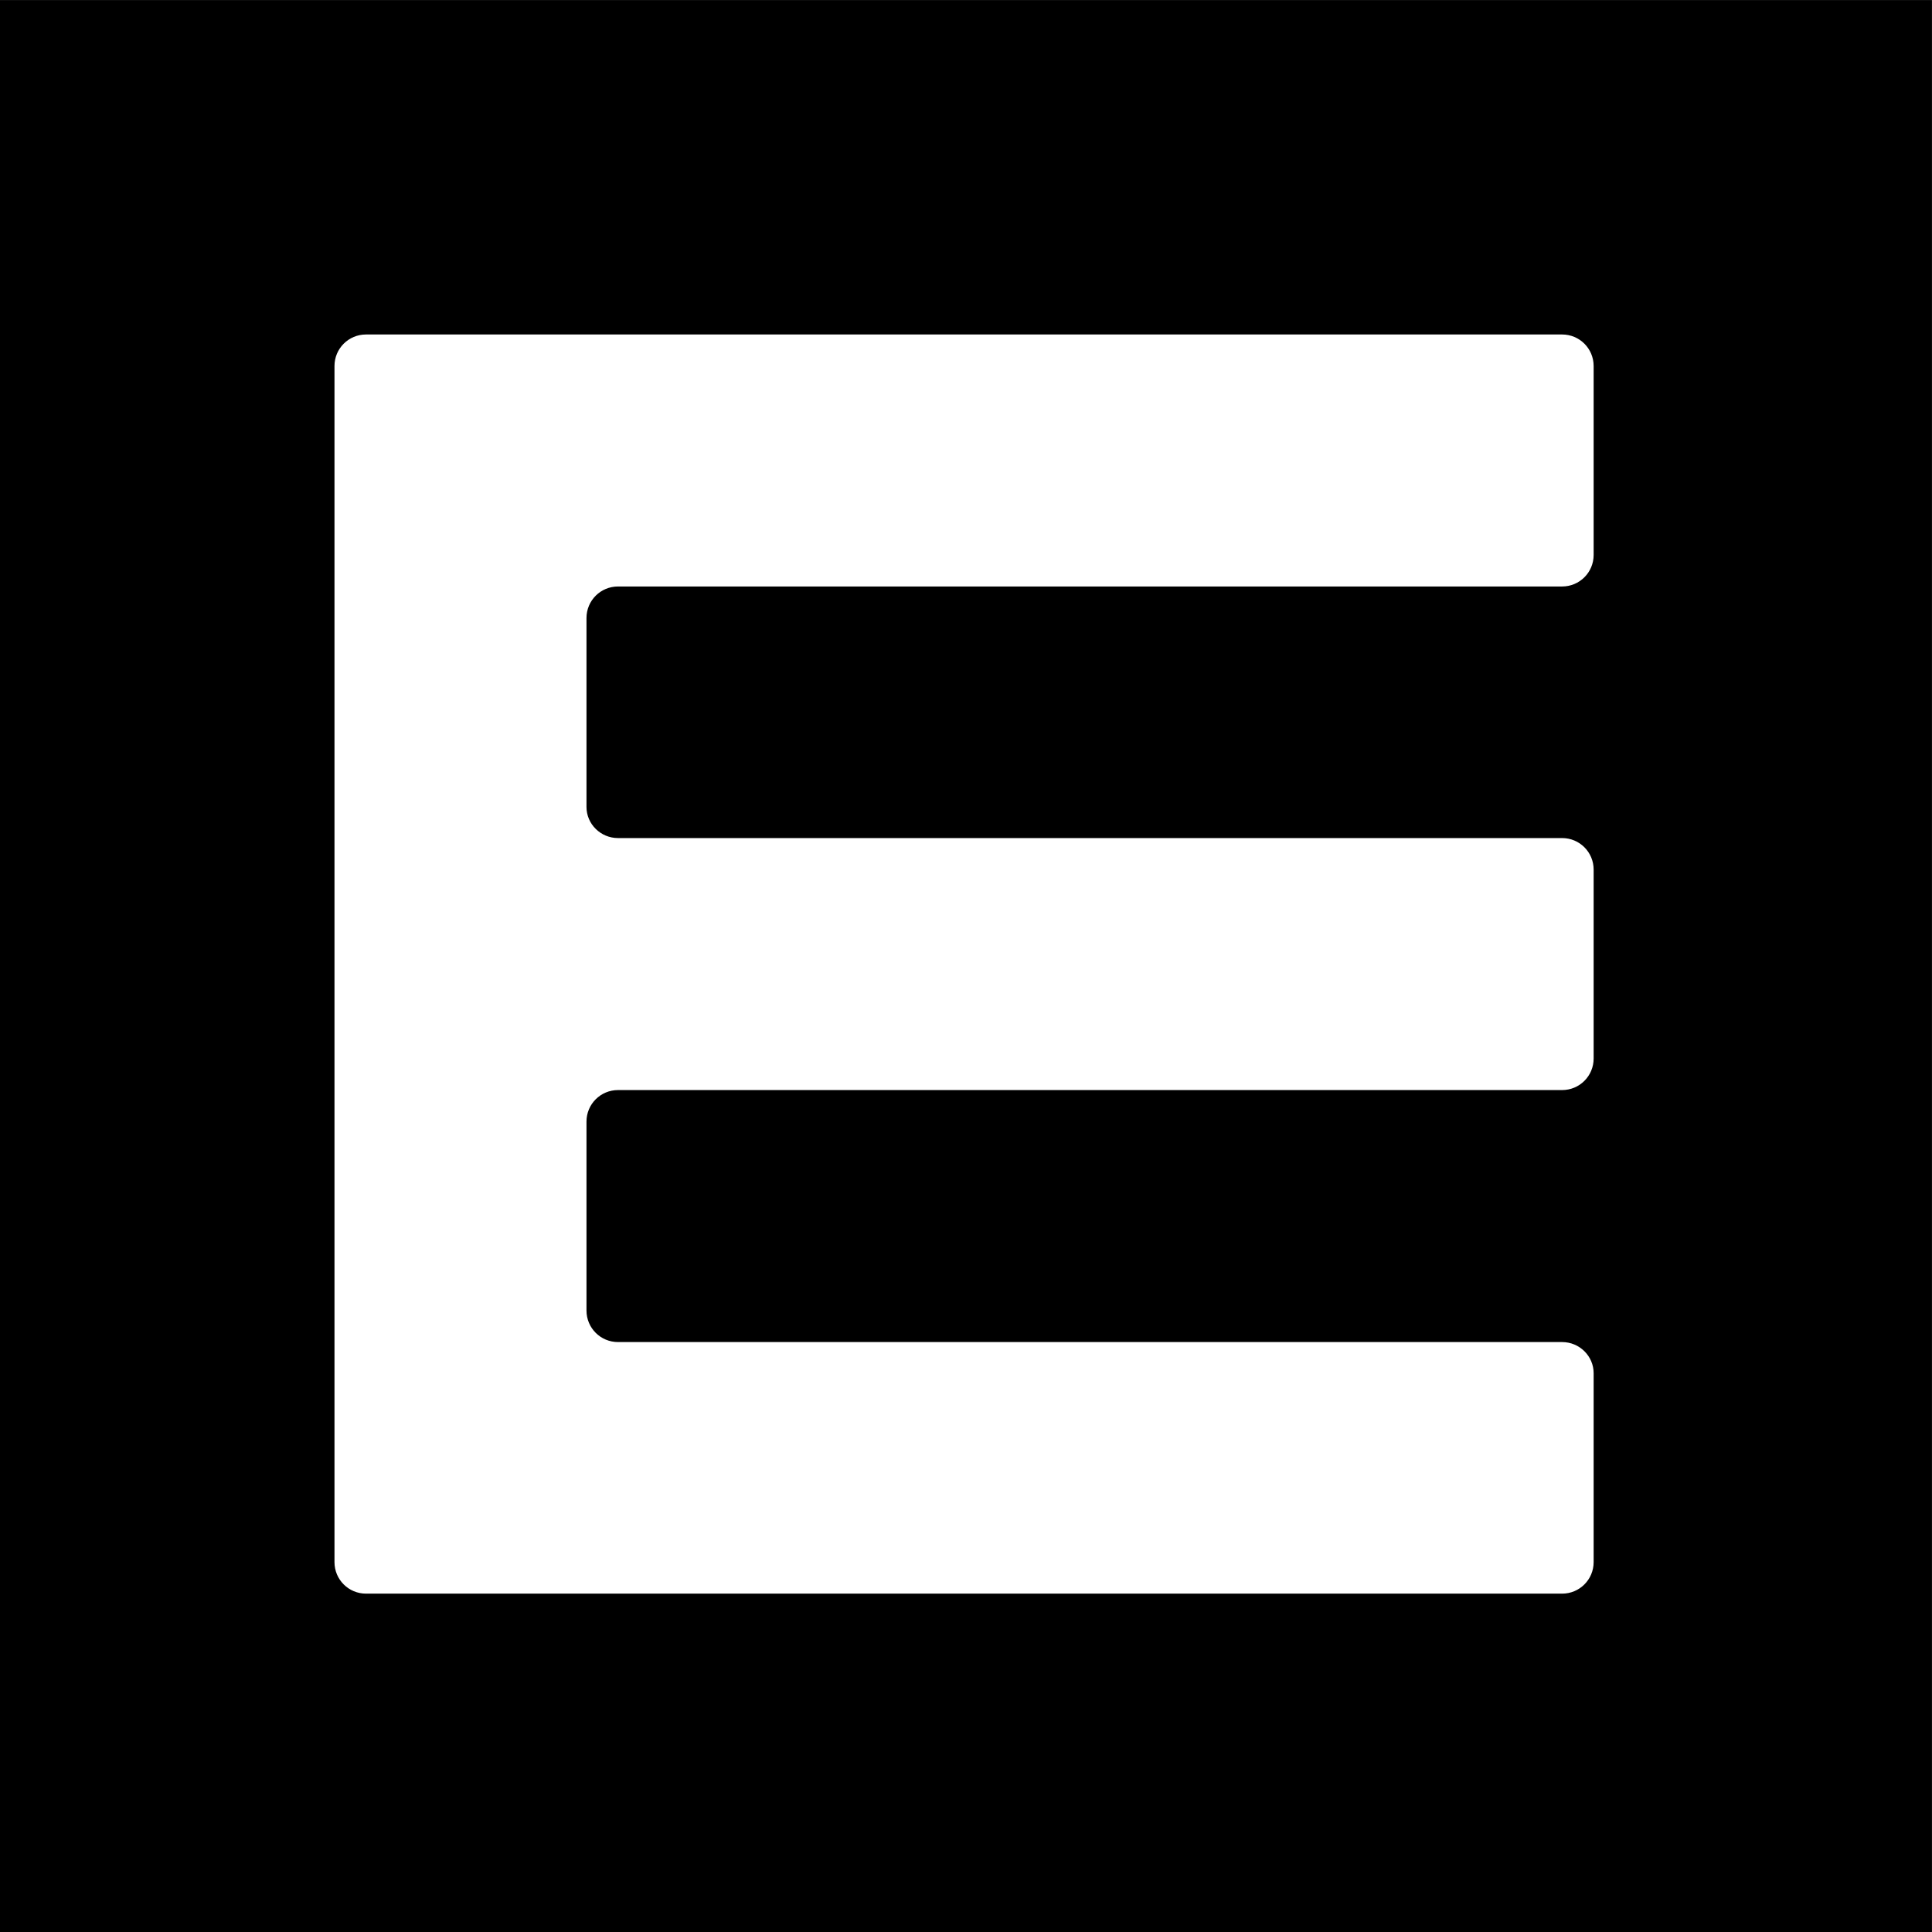
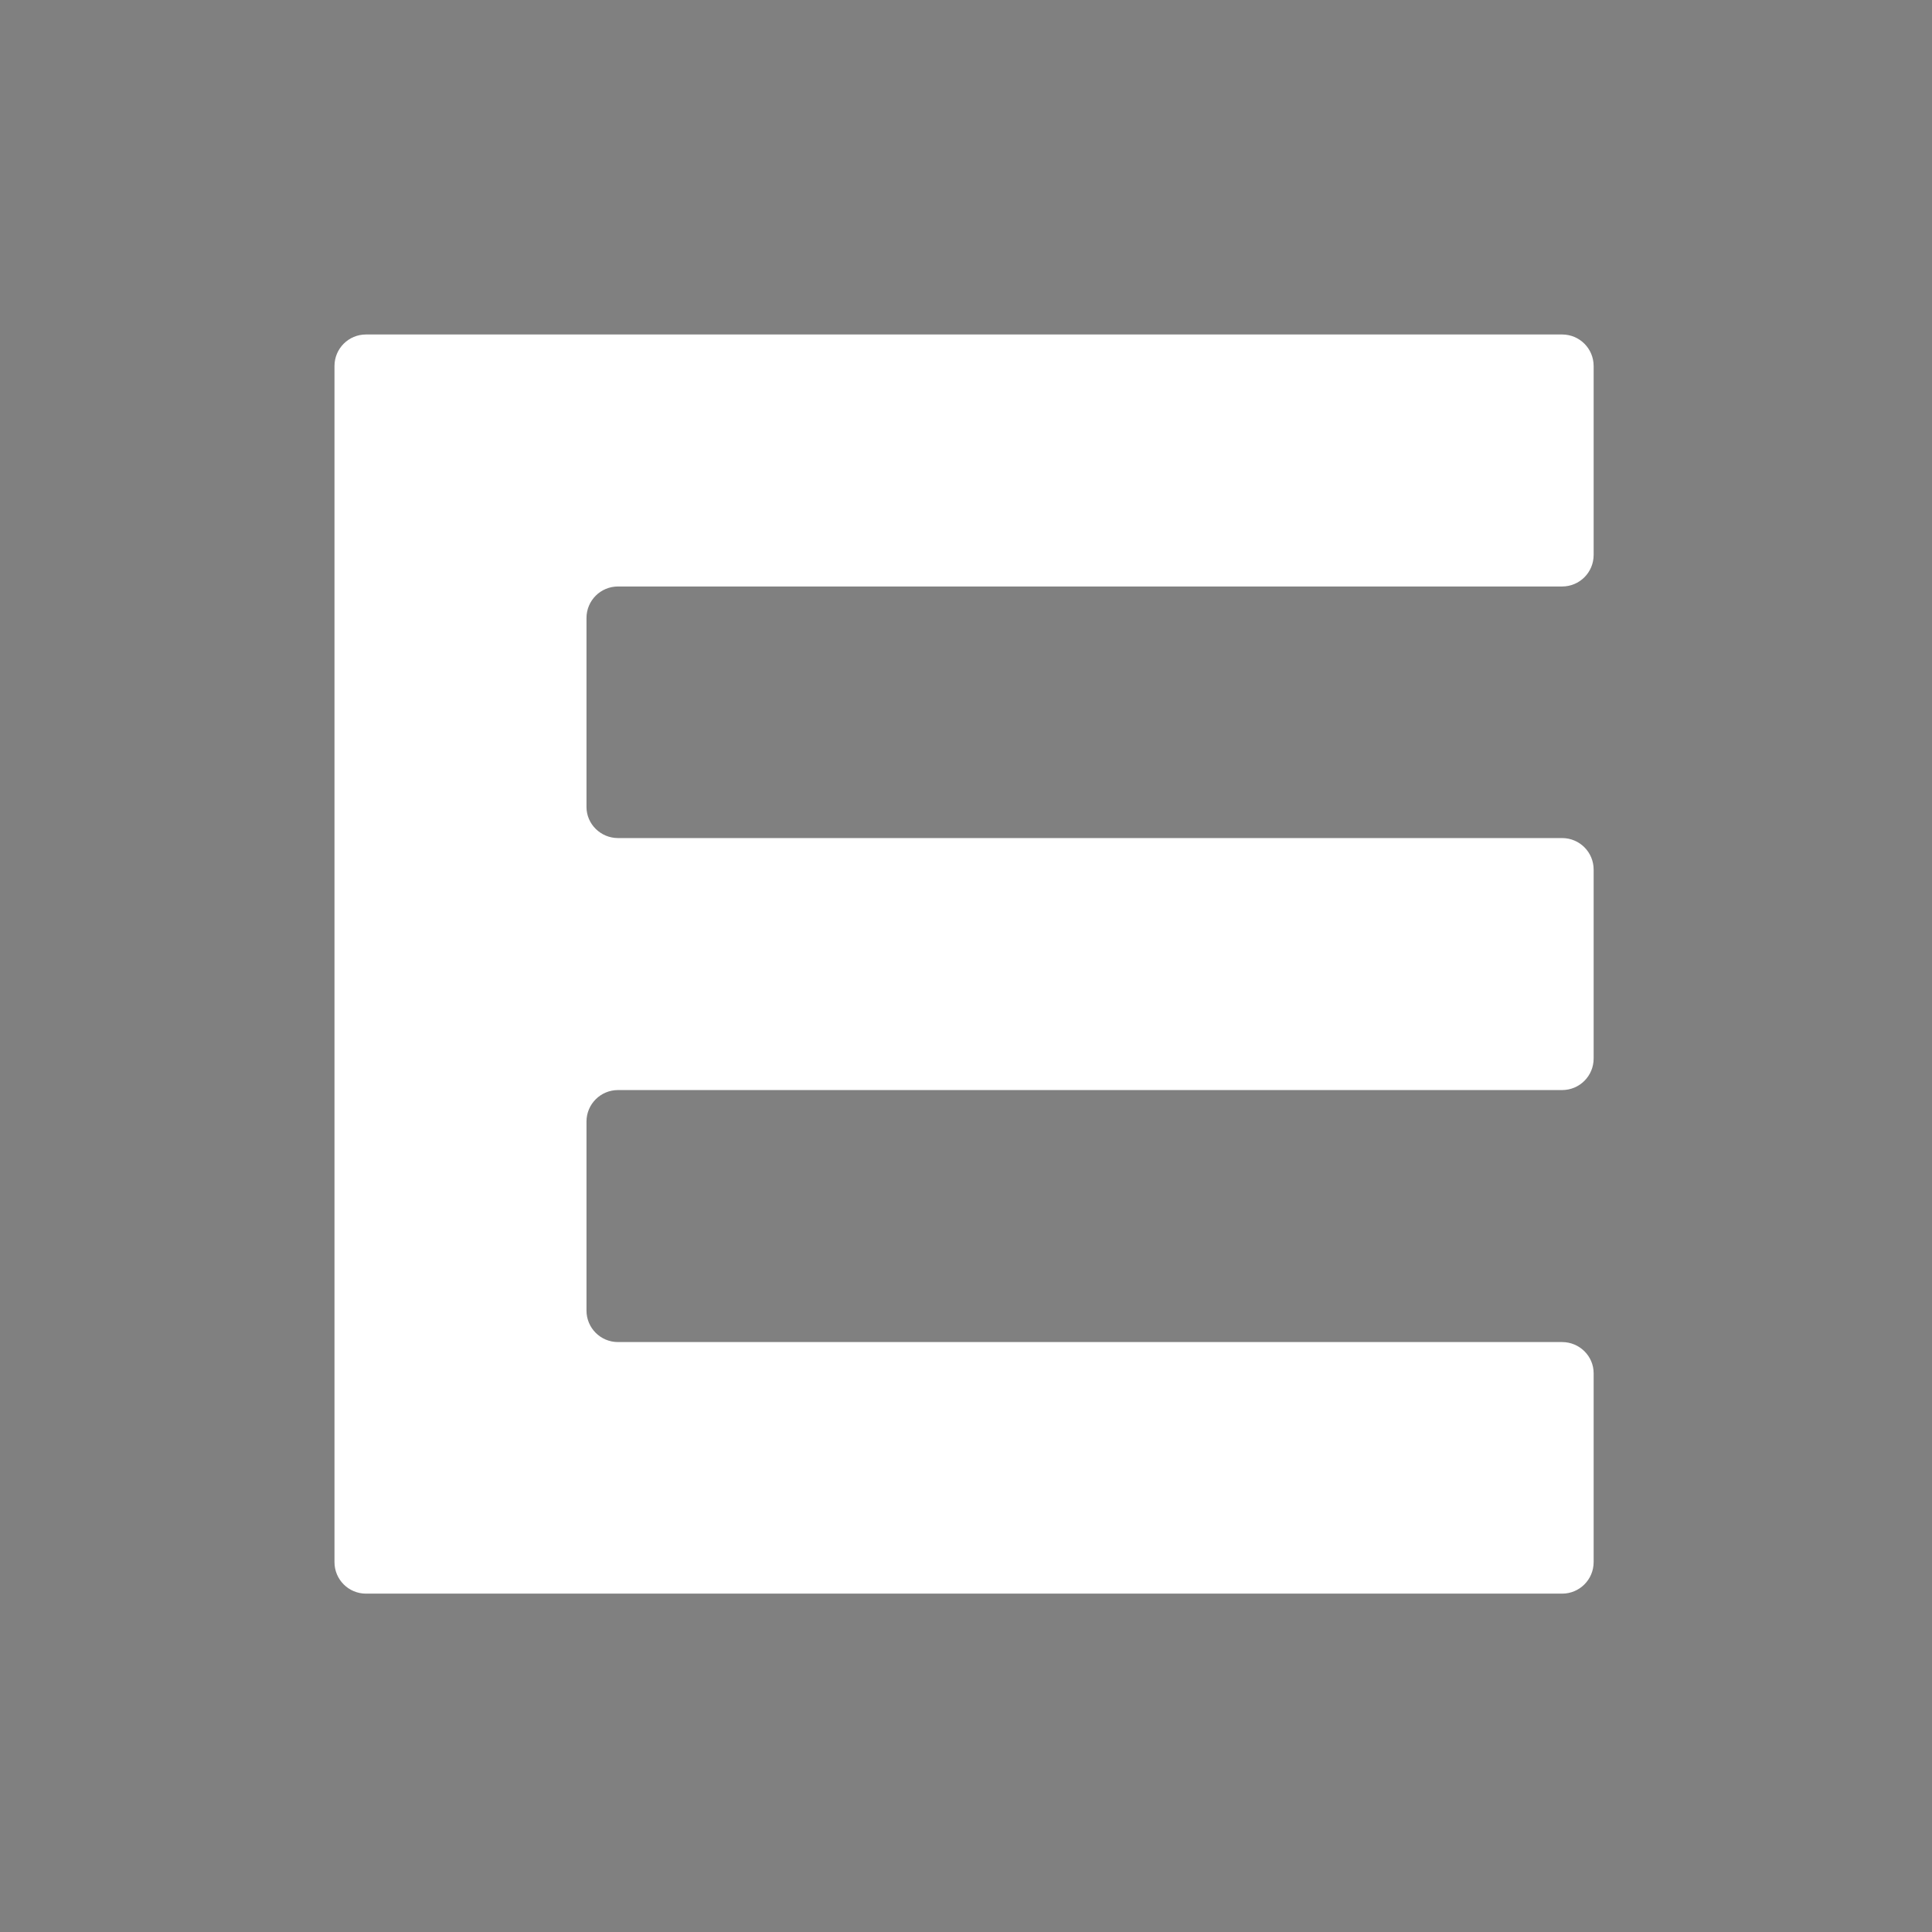
<svg xmlns="http://www.w3.org/2000/svg" xmlns:ns1="http://www.serif.com/" version="1.1" width="512px" height="512px">
  <rect width="100%" height="100%" fill="#808080" stroke="none" />
  <svg width="512px" height="512px" version="1.1" xml:space="preserve" style="fill-rule:evenodd;clip-rule:evenodd;stroke-linejoin:round;stroke-miterlimit:2;">
    <rect id="SvgjsRect1023" x="0" y="0" width="512" height="512" style="fill:none;" />
    <g id="SvgjsG1022" ns1:id="Artboard1">
      <g transform="matrix(1.636,0,0,1.845,-48.203,-85.972)">
-         <rect x="29.463" y="46.609" width="312.95" height="277.578" />
-       </g>
+         </g>
      <g transform="matrix(0.113,0,0,0.113,84.348,84.348)">
        <g id="SvgjsG1021" ns1:id="CorelEMF">
          <path d="M112,38L2917,38C2958,38 2991,71 2991,112L2991,555C2991,596 2958,629 2917,629L703,629C662,629 629,662 629,703L629,1146C629,1186 662,1219 703,1219L2917,1219C2958,1219 2991,1252 2991,1293L2991,1736C2991,1777 2958,1810 2917,1810L703,1810C662,1810 629,1843 629,1884L629,2327C629,2368 662,2401 703,2401L2917,2401C2958,2401 2991,2434 2991,2474L2991,2917C2991,2958 2958,2991 2917,2991L112,2991C71,2991 38,2958 38,2917L38,112C38,71 71,38 112,38Z" style="fill:white;" />
        </g>
      </g>
    </g>
  </svg>
  <style>@media (prefers-color-scheme: light) { :root { filter: none; } }
@media (prefers-color-scheme: dark) { :root { filter: none; } }
</style>
</svg>